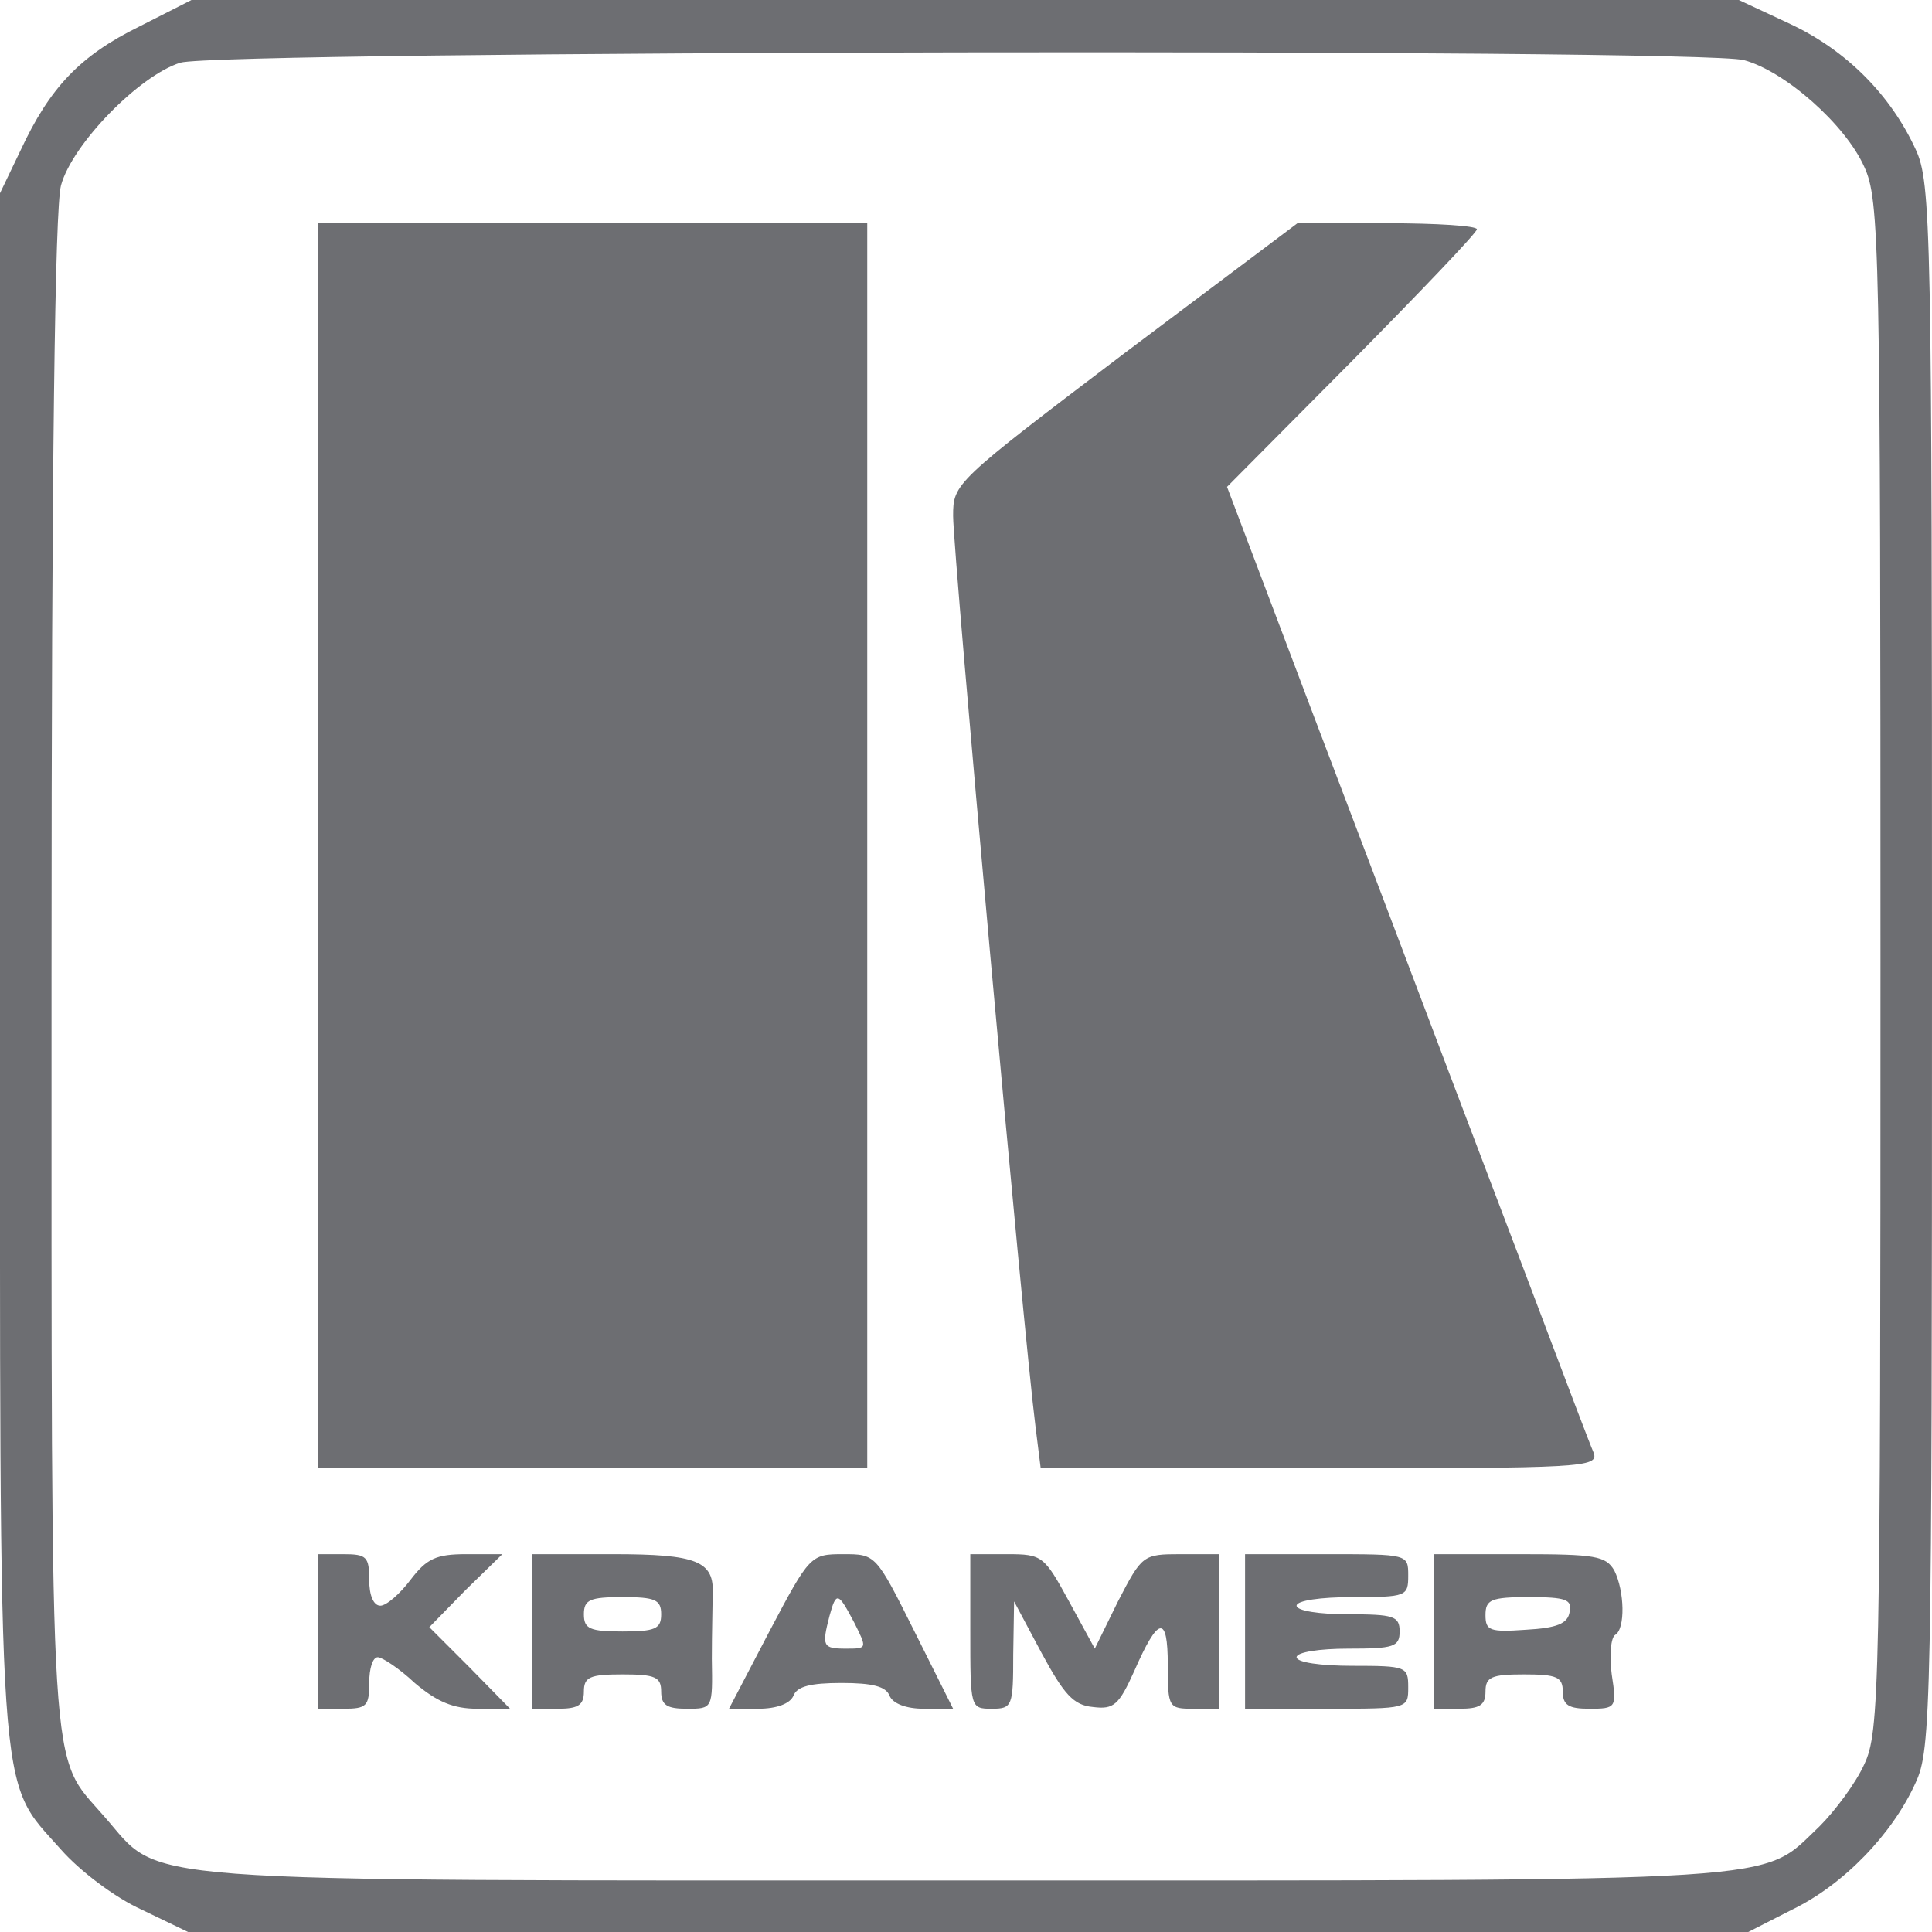
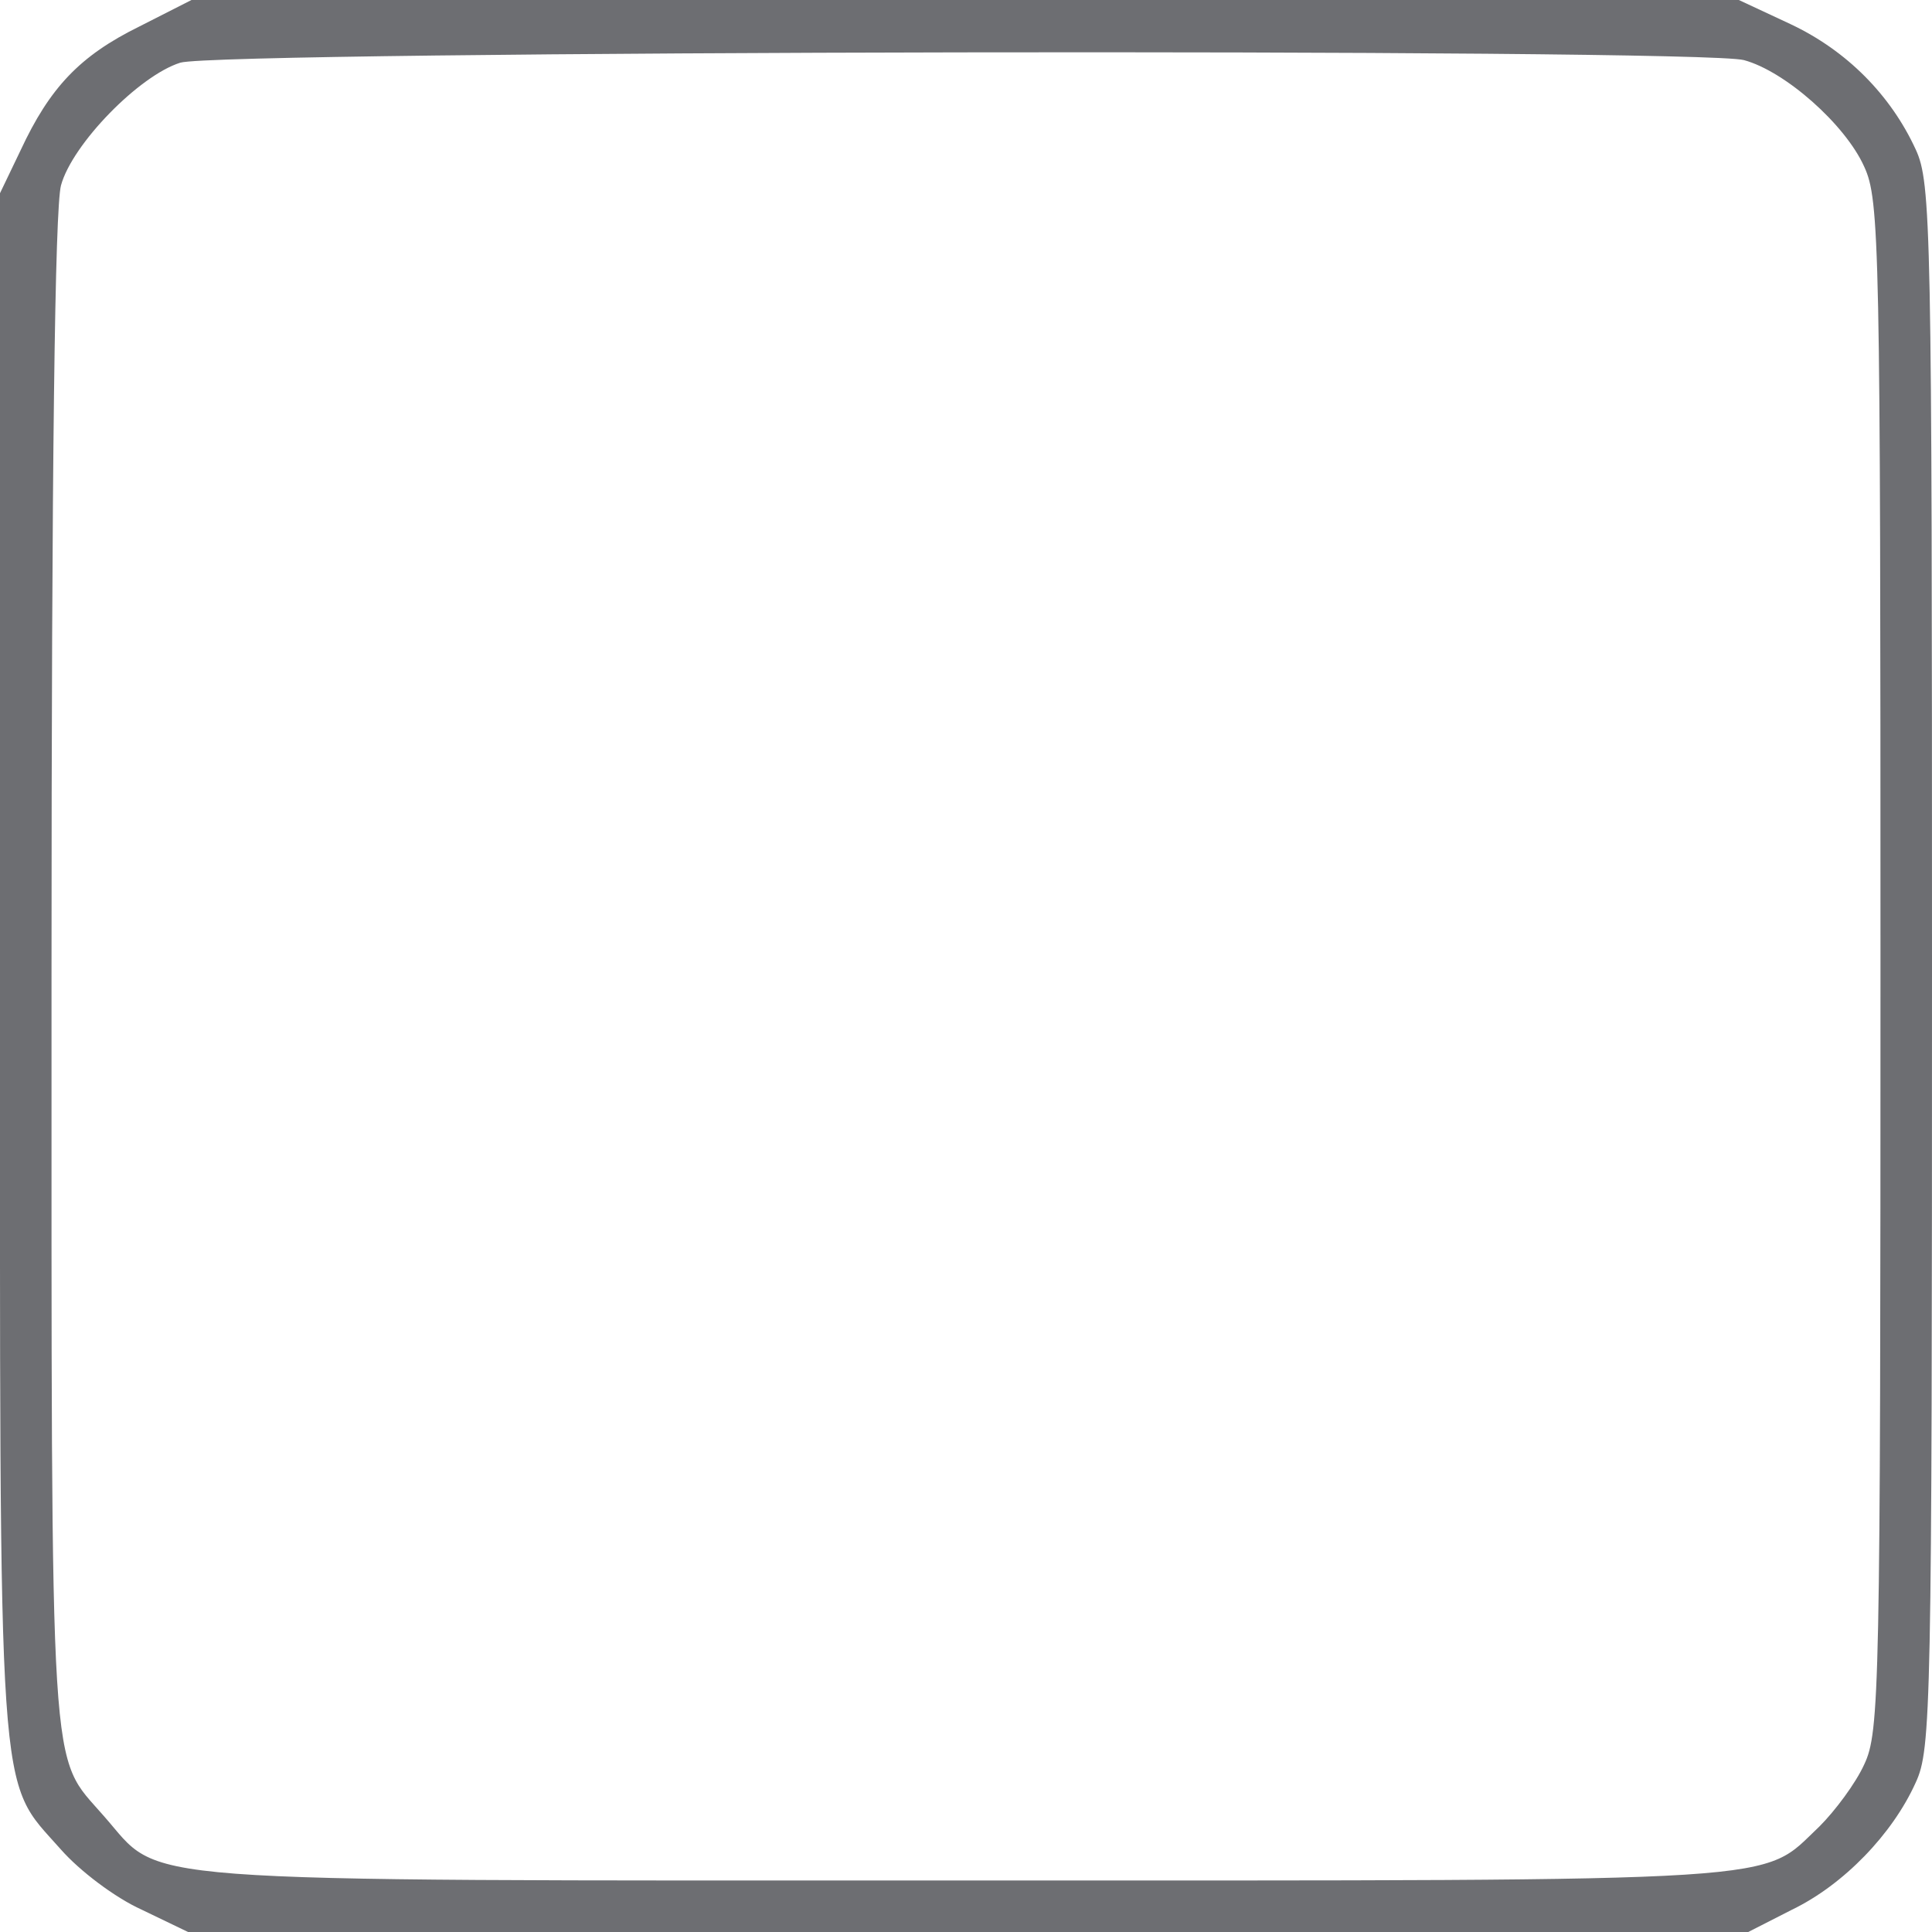
<svg xmlns="http://www.w3.org/2000/svg" id="Layer_1" viewBox="0 0 225 225">
  <style>
    .st0{fill:#6d6e72}
  </style>
  <path class="st0" d="M162 2219c-69-34-104-71-138-144l-24-50v-896C0 128-4 181 71 96c22-25 63-56 94-70l54-26h1817l51 26c60 29 117 88 144 148 18 39 19 82 19 951 0 863-1 912-19 951-29 63-80 115-146 146l-60 28H223l-61-31zm1869-39c48-13 118-75 140-124 18-39 19-88 19-931 0-846-1-892-19-930-10-22-34-54-52-72-70-66-17-63-996-63-997 0-932-4-1002 75-64 74-61 20-61 982 0 597 4 890 11 917 13 48 91 128 139 143 46 14 1769 17 1821 3z" transform="matrix(.1 0 0 -.1 0 225)" />
-   <path class="st0" d="M370 1265V540h640v1450H370v-725zM1310 1839c-199-151-200-152-200-190 0-43 82-952 96-1061l6-48h325c306 0 325 1 319 18-4 9-31 80-60 157s-95 250-146 385-122 321-157 414l-64 169 145 146c80 81 146 150 146 154s-47 7-105 7h-104l-201-151zM370 350v-90h30c27 0 30 3 30 30 0 17 4 30 10 30 5 0 25-13 43-30 26-22 45-30 73-30h38l-47 48-47 47 42 43 43 42h-42c-35 0-46-5-65-30-12-16-28-30-35-30-8 0-13 12-13 30 0 27-3 30-30 30h-30v-90zM620 350v-90h30c23 0 30 4 30 20 0 17 7 20 45 20s45-3 45-20c0-16 7-20 30-20 30 0 30 0 29 58 0 31 1 65 1 75 2 39-18 47-116 47h-94v-90zm150 20c0-17-7-20-45-20s-45 3-45 20 7 20 45 20 45-3 45-20zM896 350l-47-90h34c22 0 37 6 41 15 4 11 20 15 56 15s52-4 56-15c4-9 19-15 40-15h34l-45 90c-45 90-45 90-83 90s-39-1-86-90zm99 10c15-30 15-30-10-30-27 0-28 3-19 38 8 29 10 28 29-8zM1130 350c0-89 0-90 25-90 24 0 25 3 25 63l1 62 32-60c26-48 37-61 60-63 24-3 30 2 48 42 28 64 39 66 39 7 0-50 1-51 30-51h30v180h-45c-44 0-45-1-73-55l-27-55-30 55c-29 53-31 55-72 55h-43v-90zM1450 350v-90h95c95 0 95 0 95 25 0 24-2 25-65 25-37 0-65 4-65 10s27 10 60 10c53 0 60 2 60 20s-7 20-60 20c-33 0-60 4-60 10s28 10 65 10c63 0 65 1 65 25 0 25 0 25-95 25h-95v-90zM1670 350v-90h30c23 0 30 4 30 20 0 17 7 20 45 20s45-3 45-20c0-16 7-20 31-20 31 0 32 1 26 40-3 22-1 43 4 46 12 7 11 51-1 75-10 17-22 19-110 19h-100v-90zm158 23c-2-14-15-19-51-21-42-3-47-1-47 17s6 21 51 21c43 0 50-3 47-17z" transform="matrix(.1 0 0 -.1 0 225)" />
</svg>